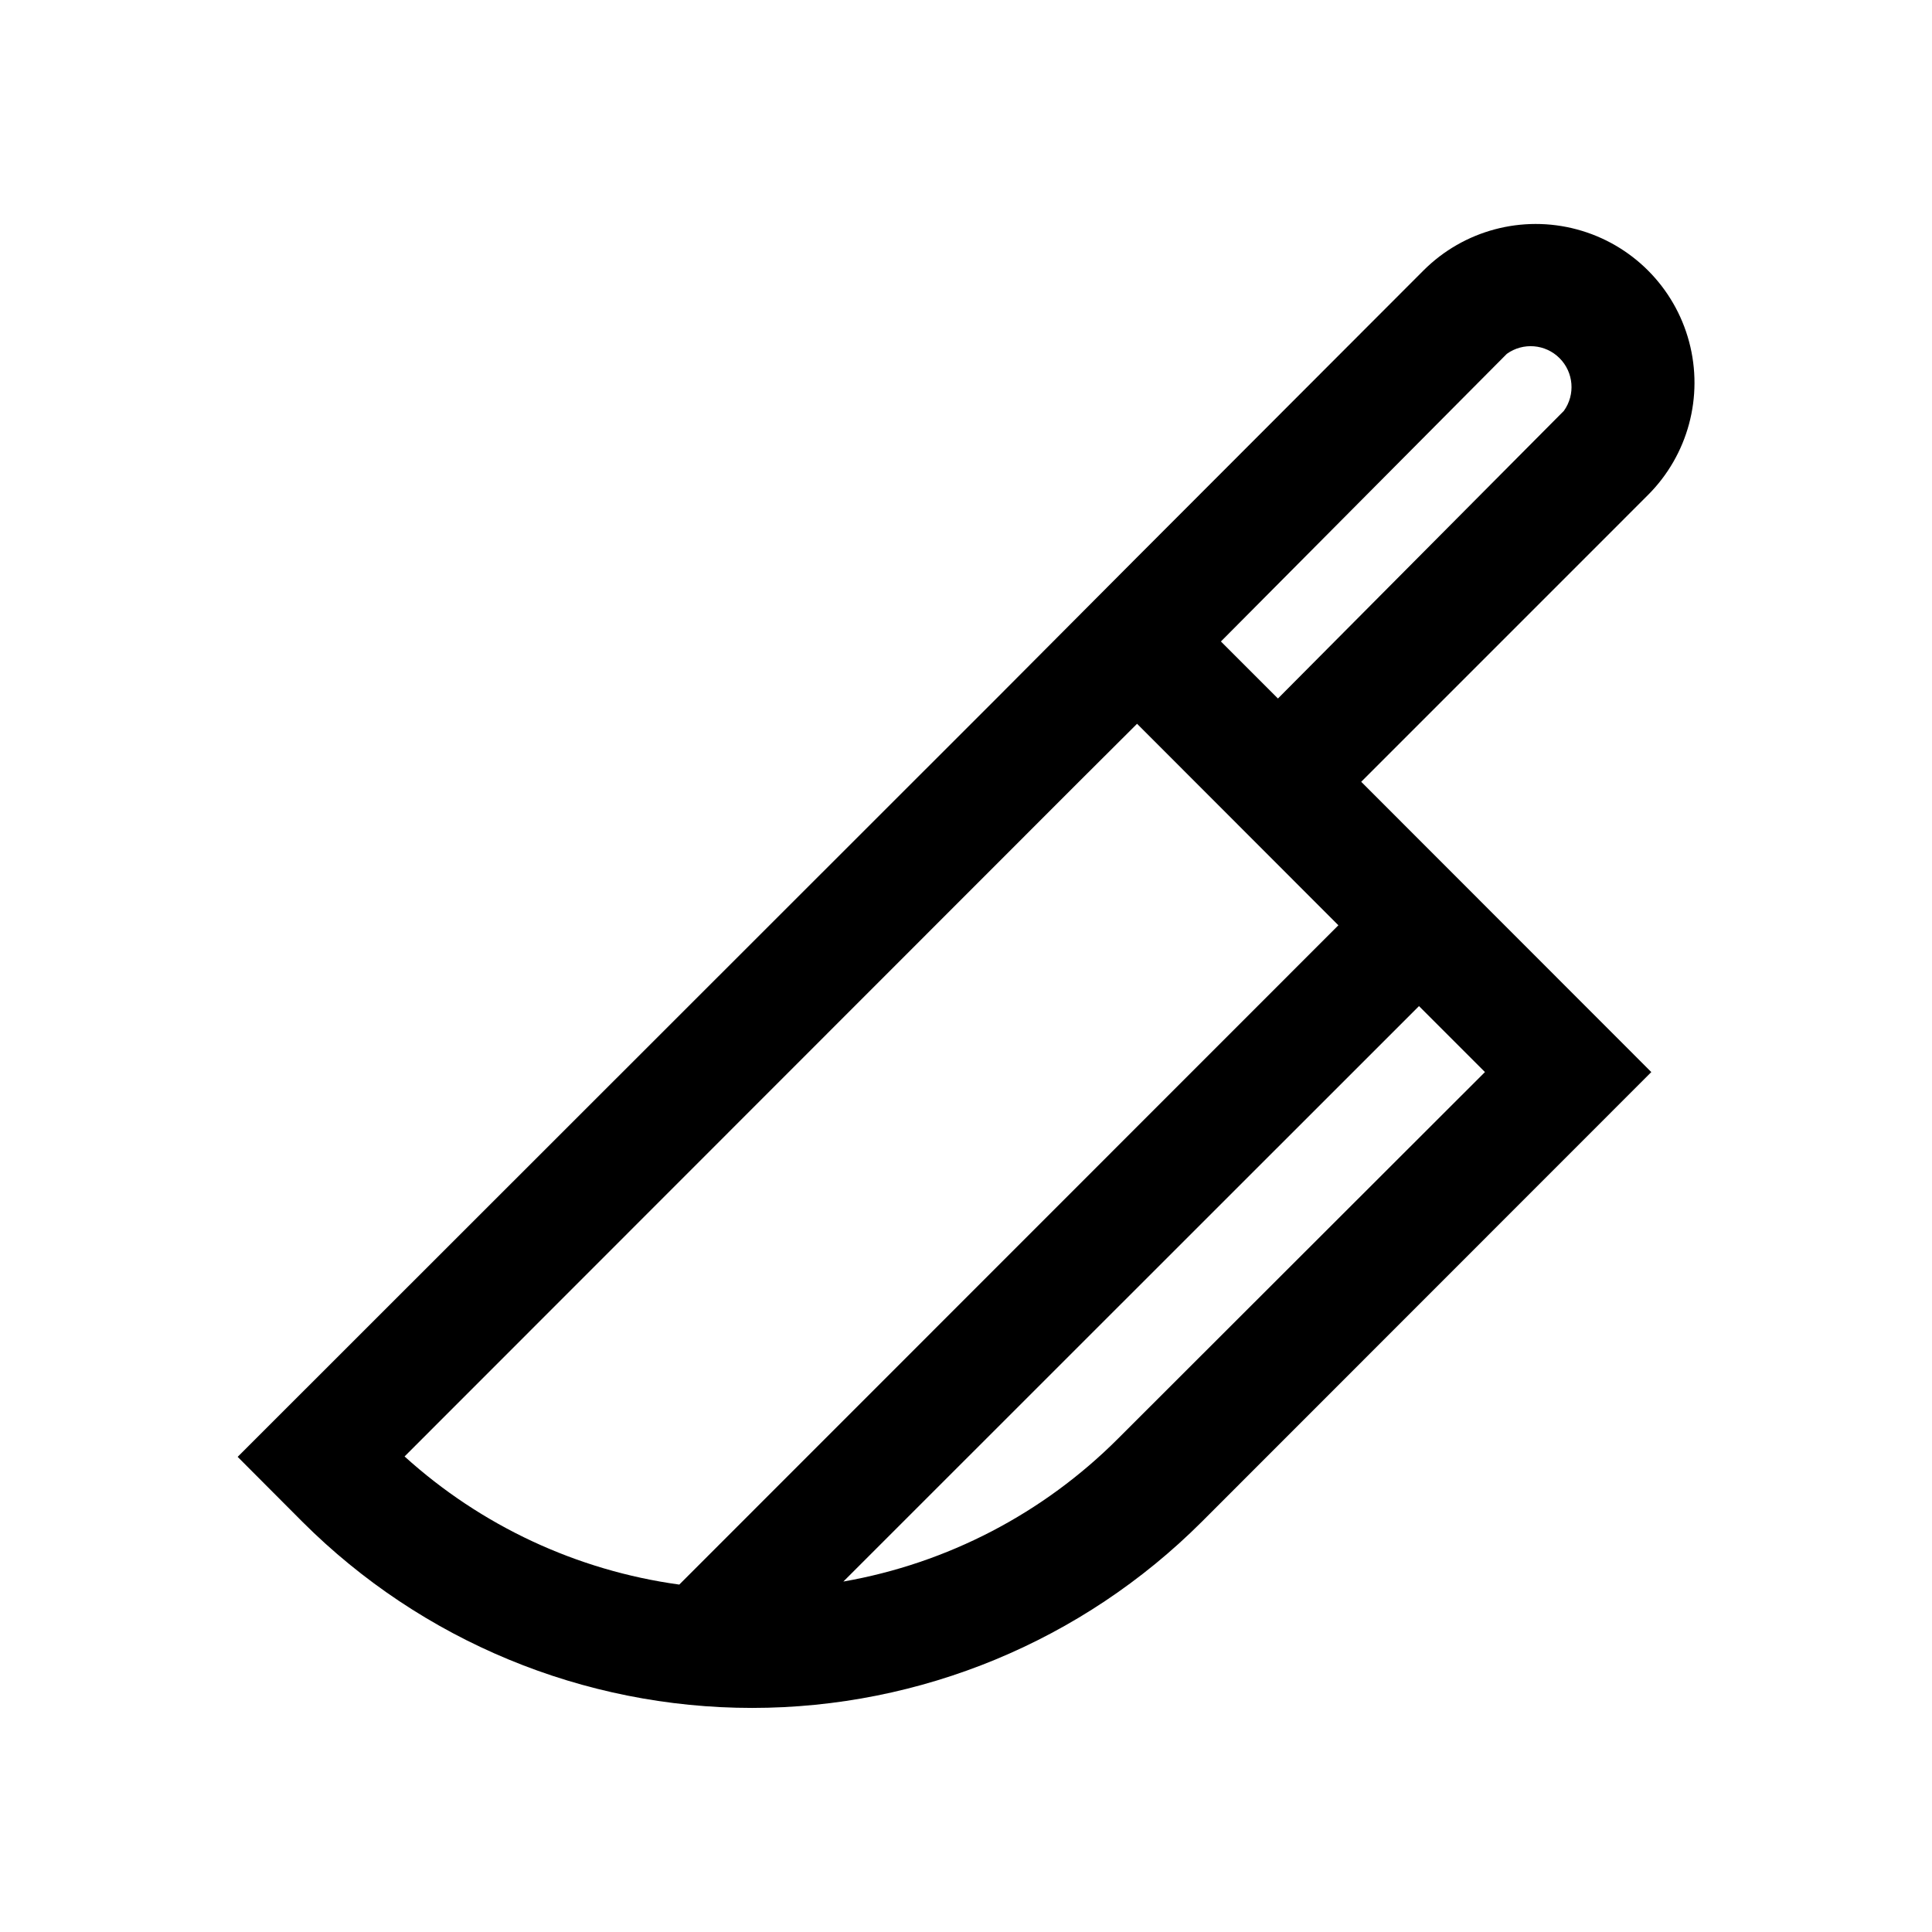
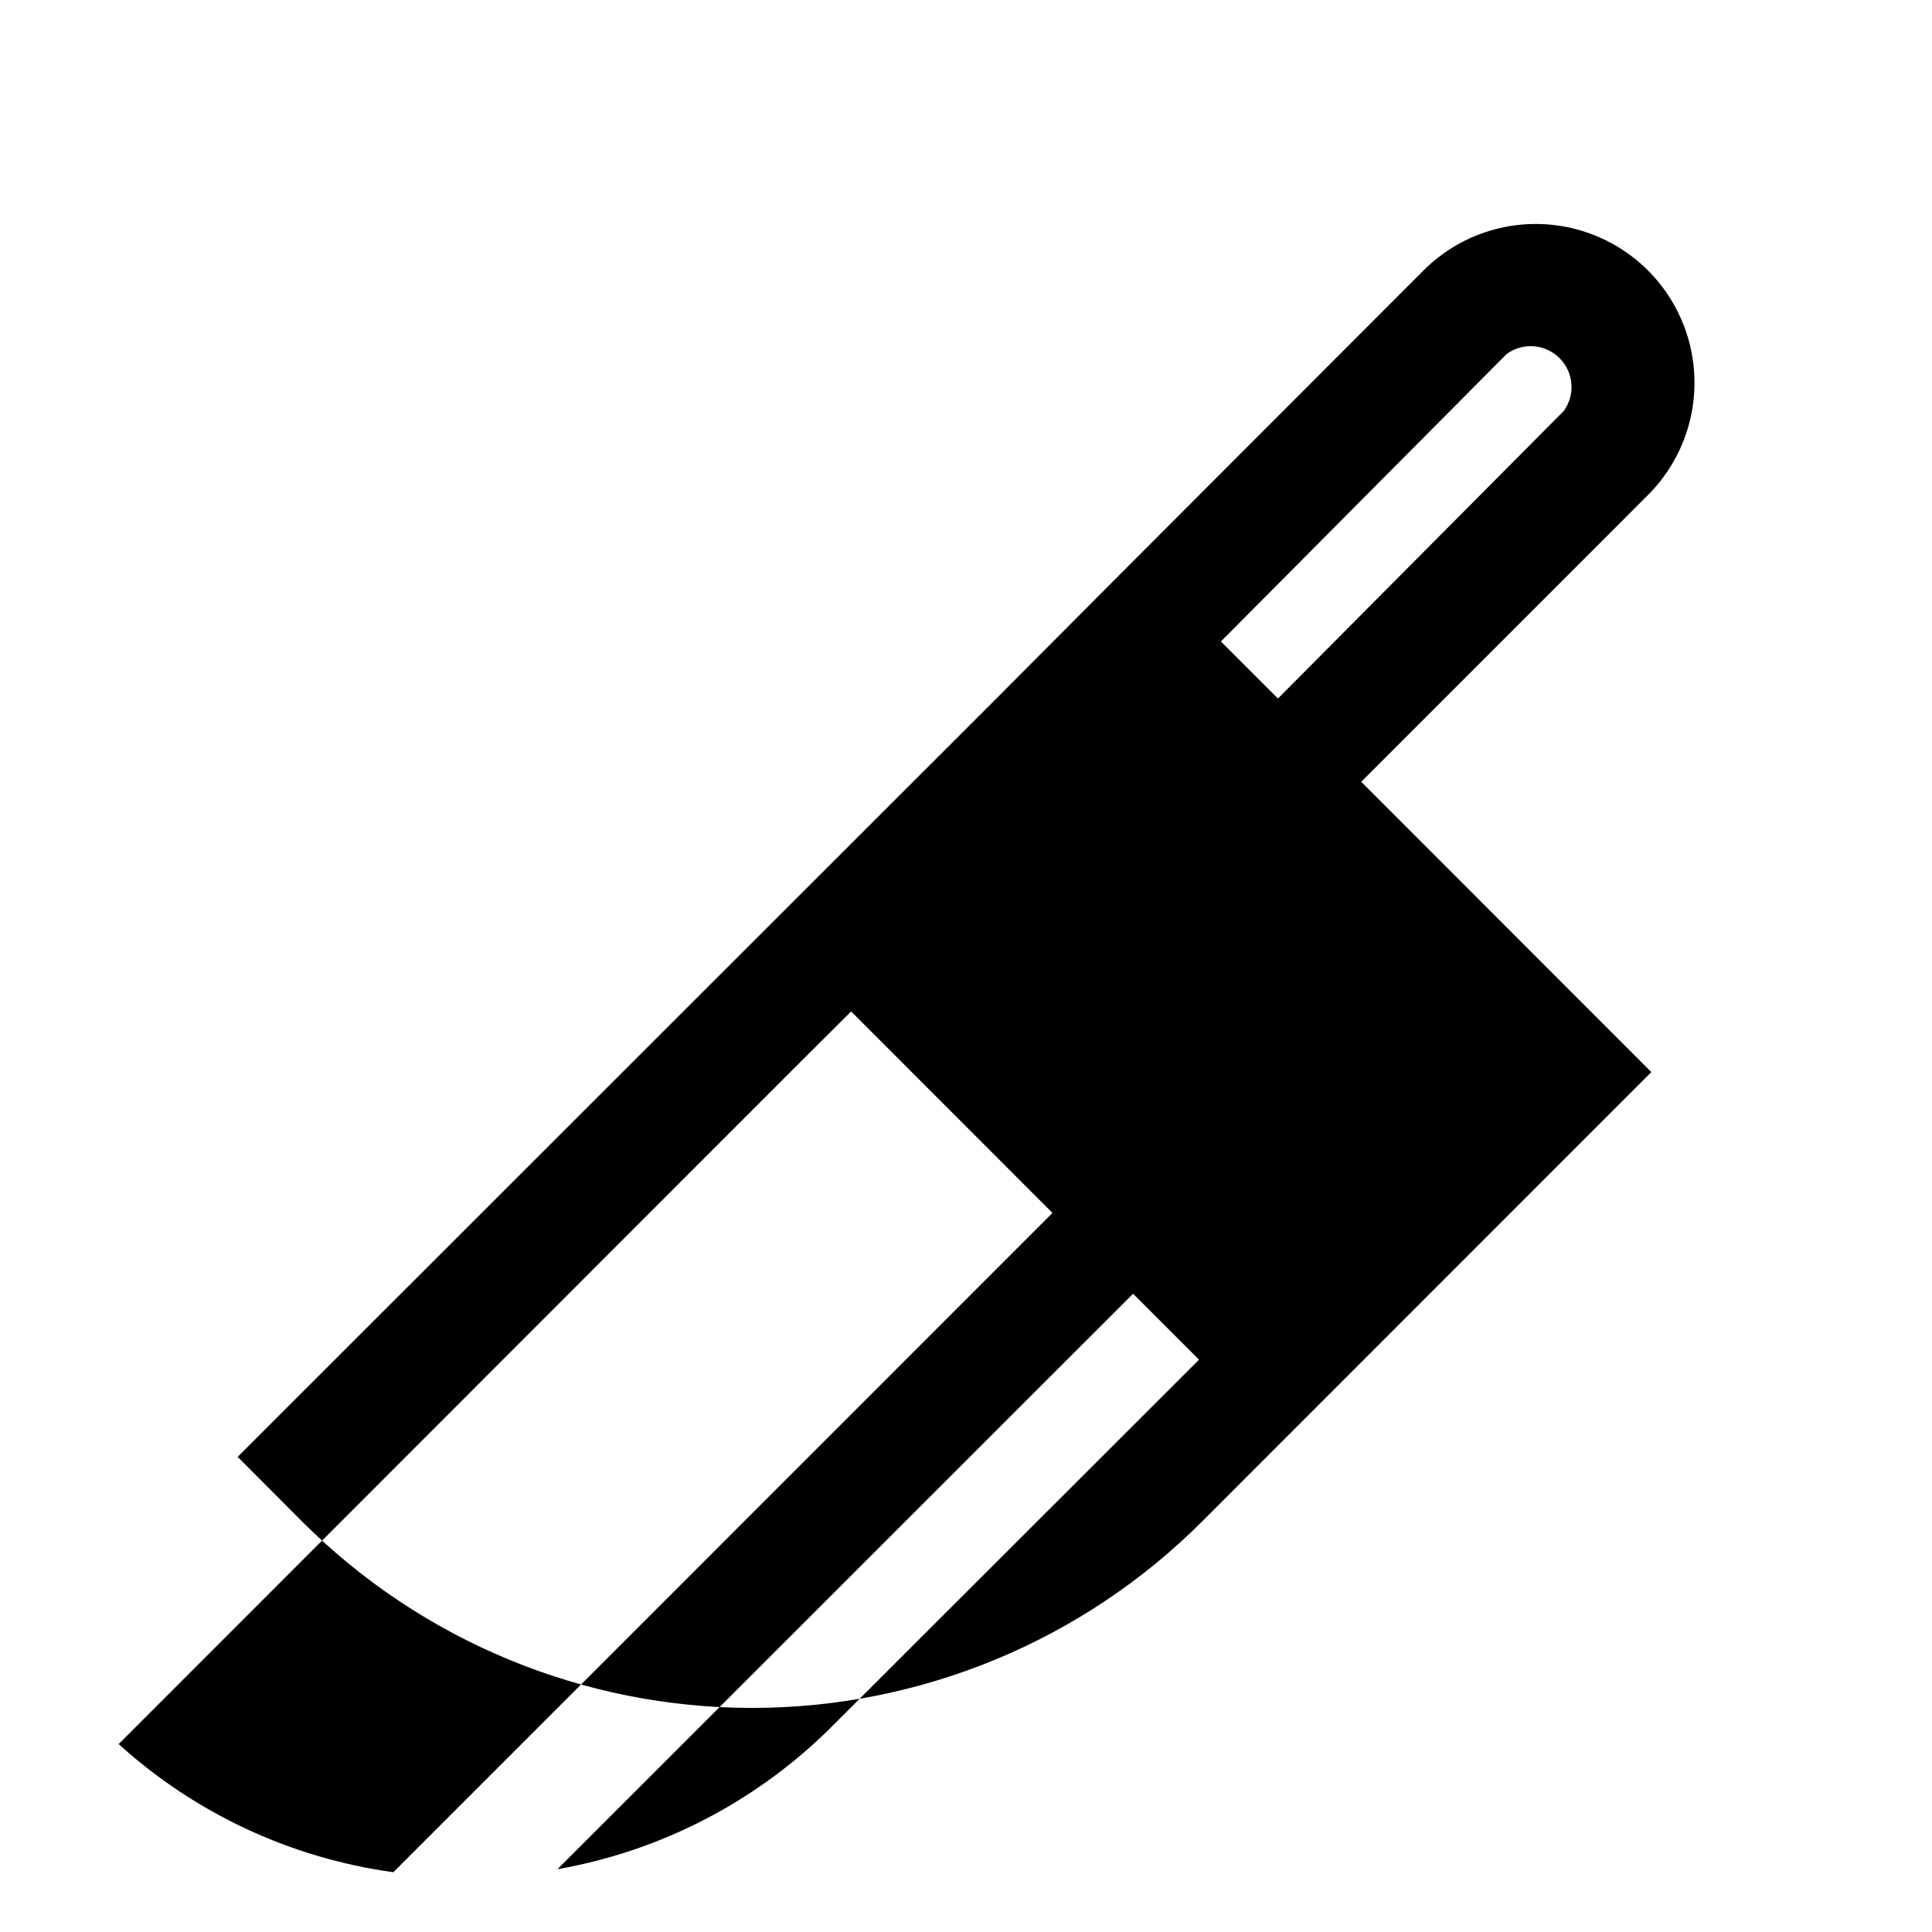
<svg xmlns="http://www.w3.org/2000/svg" fill="#000000" width="800px" height="800px" version="1.1" viewBox="144 144 512 512">
-   <path d="m580.71 275.2c10.637-10.617 14.801-26.105 10.922-40.629-3.875-14.523-15.207-25.871-29.723-29.773-14.516-3.902-30.012 0.234-40.648 10.855l-75.926 76.023-37.633 37.785-200.72 200.62 17.18 17.23c31.617 31.57 74.473 49.305 119.15 49.305 44.68 0 87.535-17.734 119.15-49.305l119.15-119.2-76.879-76.93zm-37.383-37.43c4.309-3.09 10.223-2.606 13.969 1.145 3.75 3.746 4.234 9.66 1.145 13.969l-75.773 76.227-15.113-15.113zm-113.56 113.56 15.566-15.52 53.352 53.402-174.67 174.72c-27.133-3.731-52.504-15.566-72.801-33.957zm10.531 173.91c-19.789 19.82-45.215 33.055-72.801 37.887l152.55-152.5 17.48 17.48z" />
+   <path d="m580.71 275.2c10.637-10.617 14.801-26.105 10.922-40.629-3.875-14.523-15.207-25.871-29.723-29.773-14.516-3.902-30.012 0.234-40.648 10.855l-75.926 76.023-37.633 37.785-200.72 200.62 17.18 17.23c31.617 31.57 74.473 49.305 119.15 49.305 44.68 0 87.535-17.734 119.15-49.305l119.15-119.2-76.879-76.93zm-37.383-37.43c4.309-3.09 10.223-2.606 13.969 1.145 3.75 3.746 4.234 9.66 1.145 13.969l-75.773 76.227-15.113-15.113m-113.56 113.56 15.566-15.52 53.352 53.402-174.67 174.72c-27.133-3.731-52.504-15.566-72.801-33.957zm10.531 173.91c-19.789 19.82-45.215 33.055-72.801 37.887l152.55-152.5 17.48 17.48z" />
</svg>